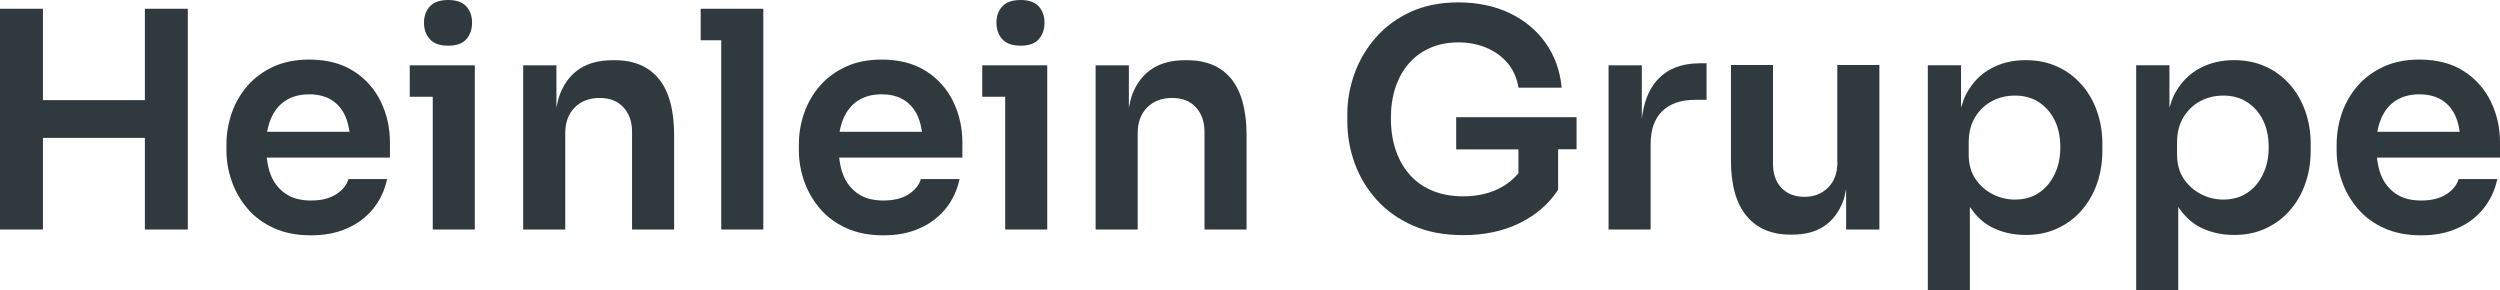
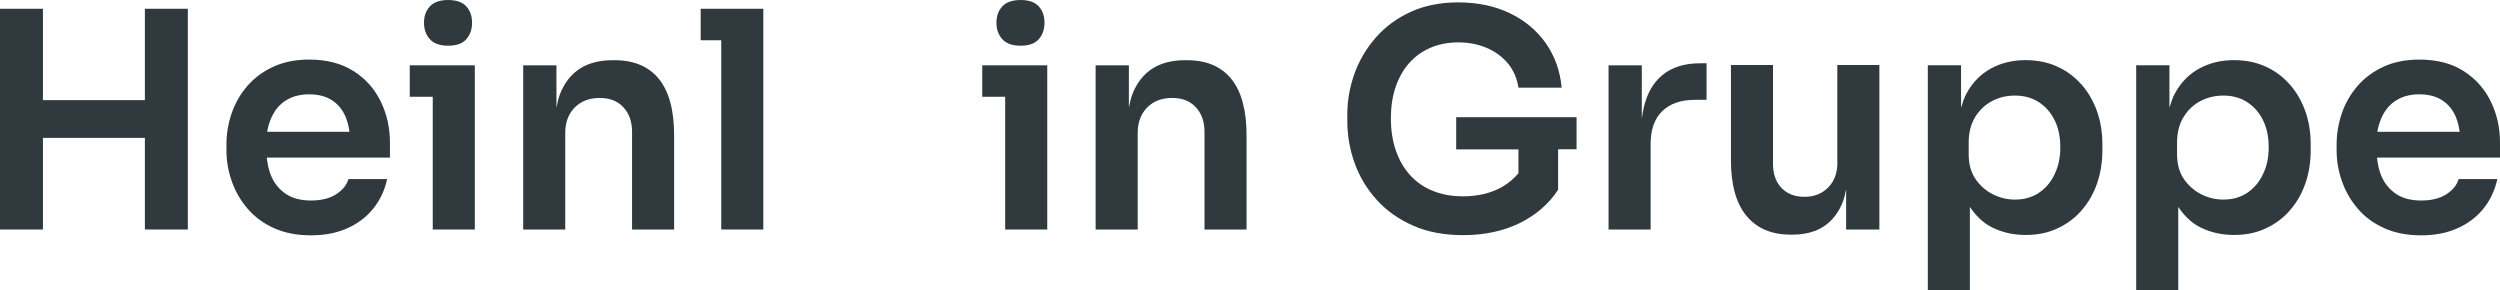
<svg xmlns="http://www.w3.org/2000/svg" id="a" width="141.11mm" height="16.37mm" viewBox="0 0 400 46.4">
  <path d="M56.59,11.39c-1.92-1.24-4.3-1.86-7.14-1.86-2.16,0-4.06,.38-5.71,1.14-1.65,.76-3.02,1.77-4.14,3.05-1.11,1.28-1.95,2.73-2.52,4.35-.56,1.63-.85,3.31-.85,5.06v.92c0,1.68,.28,3.32,.85,4.94,.56,1.61,1.4,3.07,2.52,4.38,1.11,1.31,2.52,2.35,4.21,3.12,1.69,.77,3.67,1.16,5.93,1.16s4.09-.37,5.78-1.11c1.69-.74,3.09-1.79,4.19-3.15,1.09-1.35,1.84-2.93,2.23-4.74h-6.19c-.29,.97-.95,1.78-1.98,2.44-1.03,.66-2.37,.99-4.02,.99s-3-.36-4.06-1.09c-1.06-.73-1.86-1.72-2.37-3-.34-.84-.52-1.79-.64-2.78h19.71v-2.42c0-2.32-.48-4.49-1.45-6.51-.97-2.01-2.41-3.65-4.33-4.89Zm-10.91,4.72c1.03-.68,2.29-1.02,3.77-1.02s2.72,.32,3.7,.97c.99,.65,1.72,1.57,2.2,2.76,.27,.67,.45,1.45,.57,2.27h-13.18c.13-.74,.33-1.43,.59-2.06,.53-1.28,1.31-2.25,2.35-2.93Z" fill="#2f393e" />
  <path d="M98.32,9.63h-.29c-2.1,0-3.85,.45-5.25,1.35s-2.46,2.25-3.17,4.04c-.26,.65-.42,1.43-.58,2.2v-6.77h-5.32v26.27h6.73v-15.44c0-1.71,.51-3.07,1.52-4.09s2.35-1.52,3.99-1.52,2.88,.5,3.8,1.5c.92,1,1.38,2.3,1.38,3.92v15.63h6.73v-15.05c0-4-.8-7.01-2.42-9.02-1.62-2.01-3.99-3.02-7.11-3.02Z" fill="#2f393e" />
  <polygon points="65.56 10.45 65.56 15.48 69.24 15.48 69.24 36.72 75.97 36.72 75.97 15.48 75.97 10.45 69.24 10.45 65.56 10.45" fill="#2f393e" />
  <polygon points="112.11 1.4 112.11 6.44 115.4 6.44 115.4 36.72 122.13 36.72 122.13 6.44 122.13 1.4 115.4 1.4 112.11 1.4" fill="#2f393e" />
  <polygon points="23.18 16.02 6.87 16.02 6.87 1.4 0 1.4 0 36.72 6.87 36.72 6.87 22.06 23.18 22.06 23.18 36.72 30.05 36.72 30.05 1.4 23.18 1.4 23.18 16.02" fill="#2f393e" />
  <path d="M71.71,7.31c1.32,0,2.29-.34,2.9-1.04,.61-.7,.92-1.57,.92-2.64s-.31-1.94-.92-2.61-1.58-1.02-2.9-1.02-2.3,.34-2.93,1.02-.94,1.55-.94,2.61,.31,1.94,.94,2.64c.63,.7,1.6,1.04,2.93,1.04Z" fill="#2f393e" />
  <path d="M163.3,7.31c1.32,0,2.29-.34,2.9-1.04,.61-.7,.92-1.57,.92-2.64s-.31-1.94-.92-2.61c-.62-.68-1.58-1.02-2.9-1.02s-2.3,.34-2.93,1.02-.94,1.55-.94,2.61,.31,1.94,.94,2.64c.63,.7,1.6,1.04,2.93,1.04Z" fill="#2f393e" />
  <path d="M366.35,13.5c-1.08-1.23-2.37-2.18-3.87-2.86s-3.18-1.02-5.06-1.02c-2.03,0-3.87,.44-5.52,1.33-1.64,.89-2.96,2.23-3.94,4.04-.36,.66-.6,1.45-.85,2.23v-6.78h-5.32V46.4h6.73v-13.3c.95,1.41,2.08,2.54,3.51,3.26,1.63,.82,3.43,1.23,5.39,1.23s3.57-.34,5.08-1.04c1.52-.7,2.82-1.66,3.89-2.9,1.08-1.24,1.91-2.68,2.47-4.31,.57-1.63,.85-3.39,.85-5.3v-1.02c0-1.87-.29-3.62-.87-5.25-.58-1.63-1.41-3.05-2.49-4.28Zm-4.28,14.39c-.61,1.28-1.46,2.27-2.54,2.98-1.08,.71-2.35,1.06-3.8,1.06-1.26,0-2.45-.29-3.58-.87-1.12-.58-2.04-1.4-2.76-2.47-.71-1.06-1.06-2.35-1.06-3.87v-1.94c0-1.58,.35-2.93,1.04-4.06,.7-1.13,1.6-1.98,2.71-2.56,1.11-.58,2.33-.87,3.65-.87,1.45,0,2.72,.34,3.8,1.04,1.08,.7,1.93,1.65,2.54,2.88,.62,1.23,.92,2.68,.92,4.35s-.3,3.05-.92,4.33Z" fill="#2f393e" />
  <path d="M333.01,13.5c-1.08-1.23-2.37-2.18-3.87-2.86-1.5-.68-3.18-1.02-5.06-1.02-2.03,0-3.87,.44-5.52,1.33-1.64,.89-2.96,2.23-3.94,4.04-.36,.66-.6,1.45-.85,2.23v-6.78h-5.32V46.4h6.73v-13.3c.95,1.41,2.08,2.54,3.51,3.26,1.63,.82,3.43,1.23,5.4,1.23s3.57-.34,5.08-1.04c1.52-.7,2.82-1.66,3.89-2.9,1.08-1.24,1.91-2.68,2.47-4.31,.57-1.63,.85-3.39,.85-5.3v-1.02c0-1.87-.29-3.62-.87-5.25-.58-1.63-1.41-3.05-2.49-4.28Zm-4.28,14.39c-.61,1.28-1.46,2.27-2.54,2.98-1.08,.71-2.35,1.06-3.8,1.06-1.26,0-2.45-.29-3.58-.87-1.13-.58-2.04-1.4-2.76-2.47-.71-1.06-1.06-2.35-1.06-3.87v-1.94c0-1.58,.35-2.93,1.04-4.06,.7-1.13,1.6-1.98,2.71-2.56,1.11-.58,2.33-.87,3.65-.87,1.45,0,2.72,.34,3.8,1.04,1.08,.7,1.93,1.65,2.54,2.88,.62,1.23,.92,2.68,.92,4.35s-.3,3.05-.92,4.33Z" fill="#2f393e" />
-   <path d="M148.18,11.39c-1.92-1.24-4.3-1.86-7.14-1.86-2.17,0-4.06,.38-5.71,1.14-1.64,.76-3.02,1.77-4.14,3.05-1.11,1.28-1.95,2.73-2.52,4.35-.57,1.63-.85,3.31-.85,5.06v.92c0,1.68,.28,3.32,.85,4.94,.56,1.61,1.4,3.07,2.52,4.38,1.11,1.31,2.52,2.35,4.21,3.12,1.69,.77,3.66,1.16,5.93,1.16s4.09-.37,5.78-1.11c1.69-.74,3.08-1.79,4.19-3.15,1.09-1.35,1.84-2.93,2.23-4.74h-6.19c-.29,.97-.96,1.78-1.98,2.44-1.03,.66-2.37,.99-4.02,.99s-3-.36-4.06-1.09-1.86-1.72-2.37-3c-.34-.84-.53-1.79-.64-2.78h19.71v-2.42c0-2.32-.48-4.49-1.45-6.51-.97-2.01-2.41-3.65-4.33-4.89Zm-10.91,4.72c1.03-.68,2.29-1.02,3.77-1.02s2.72,.32,3.7,.97c.98,.65,1.72,1.57,2.2,2.76,.27,.67,.45,1.45,.57,2.27h-13.18c.13-.74,.33-1.43,.59-2.06,.53-1.28,1.31-2.25,2.35-2.93Z" fill="#2f393e" />
  <path d="M264.96,13.02c-1.22,1.47-1.98,3.48-2.27,6.02V10.45h-5.32v26.27h6.73v-13.69c0-2.29,.62-4.04,1.86-5.25,1.25-1.21,2.99-1.81,5.25-1.81h1.84v-5.85h-.97c-3.13,0-5.5,.97-7.11,2.9Z" fill="#2f393e" />
  <path d="M400,22.79c0-2.32-.48-4.49-1.45-6.51-.97-2.01-2.41-3.65-4.33-4.89-1.92-1.24-4.3-1.86-7.14-1.86-2.16,0-4.06,.38-5.71,1.14-1.65,.76-3.02,1.77-4.14,3.05-1.11,1.28-1.95,2.73-2.52,4.35-.56,1.63-.85,3.31-.85,5.06v.92c0,1.68,.28,3.32,.85,4.94,.56,1.61,1.4,3.07,2.52,4.38,1.11,1.31,2.52,2.35,4.21,3.12,1.69,.77,3.67,1.16,5.93,1.16s4.09-.37,5.78-1.11c1.69-.74,3.09-1.79,4.19-3.15,1.09-1.35,1.84-2.93,2.23-4.74h-6.19c-.29,.97-.95,1.78-1.98,2.44-1.03,.66-2.37,.99-4.02,.99s-3-.36-4.06-1.09c-1.06-.73-1.86-1.72-2.37-3-.34-.84-.52-1.79-.64-2.78h19.71v-2.42Zm-16.69-6.68c1.03-.68,2.29-1.02,3.77-1.02s2.72,.32,3.7,.97c.99,.65,1.72,1.57,2.2,2.76,.27,.67,.45,1.45,.57,2.27h-13.18c.13-.74,.33-1.43,.59-2.06,.53-1.28,1.31-2.25,2.35-2.93Z" fill="#2f393e" />
  <path d="M293.99,25.93c0,1.71-.49,3.07-1.48,4.06-.98,1-2.25,1.5-3.8,1.5s-2.77-.48-3.68-1.43c-.9-.95-1.35-2.23-1.35-3.85V10.4h-6.73v15.24c0,3.94,.83,6.9,2.49,8.9,1.66,2,4.01,3,7.04,3h.29c2.03,0,3.73-.45,5.08-1.35,1.35-.9,2.37-2.24,3.05-4.02,.21-.56,.34-1.25,.48-1.9v6.45h5.32V10.4h-6.73v15.53Z" fill="#2f393e" />
  <path d="M232.98,23.9h9.97v3.83c-.73,.83-1.57,1.59-2.66,2.2-1.78,.99-3.84,1.48-6.19,1.48-1.78,0-3.37-.28-4.79-.85-1.42-.56-2.63-1.39-3.63-2.47-1-1.08-1.78-2.4-2.32-3.94-.55-1.55-.82-3.31-.82-5.27,0-1.81,.25-3.45,.75-4.94,.5-1.48,1.22-2.76,2.15-3.82,.93-1.06,2.07-1.89,3.41-2.47,1.34-.58,2.83-.87,4.48-.87s3.15,.29,4.52,.87c1.37,.58,2.5,1.41,3.41,2.49,.9,1.08,1.46,2.38,1.69,3.89h6.92c-.26-2.71-1.11-5.09-2.56-7.14-1.45-2.05-3.38-3.65-5.76-4.79-2.39-1.14-5.13-1.72-8.23-1.72-2.87,0-5.41,.51-7.62,1.52-2.21,1.02-4.06,2.38-5.56,4.09-1.5,1.71-2.64,3.63-3.41,5.76-.77,2.13-1.16,4.31-1.16,6.53v1.06c0,2.35,.39,4.62,1.19,6.8,.79,2.18,1.97,4.13,3.53,5.85,1.56,1.72,3.5,3.1,5.81,4.11,2.3,1.02,4.97,1.52,8.01,1.52,3.39,0,6.39-.64,9-1.91,2.61-1.28,4.68-3.05,6.19-5.35v-6.48h2.95v-5.13h-19.26v5.13Z" fill="#2f393e" />
  <polygon points="157.16 10.45 157.16 15.48 160.83 15.48 160.83 36.72 167.56 36.72 167.56 15.48 167.56 10.45 160.83 10.45 157.16 10.45" fill="#2f393e" />
  <path d="M189.91,9.63h-.29c-2.1,0-3.85,.45-5.25,1.35s-2.46,2.25-3.17,4.04c-.26,.65-.42,1.42-.58,2.19v-6.76h-5.32v26.27h6.73v-15.44c0-1.71,.51-3.07,1.52-4.09s2.35-1.52,3.99-1.52,2.88,.5,3.8,1.5,1.38,2.3,1.38,3.92v15.63h6.73v-15.05c0-4-.81-7.01-2.42-9.02-1.62-2.01-3.99-3.02-7.11-3.02Z" fill="#2f393e" />
</svg>